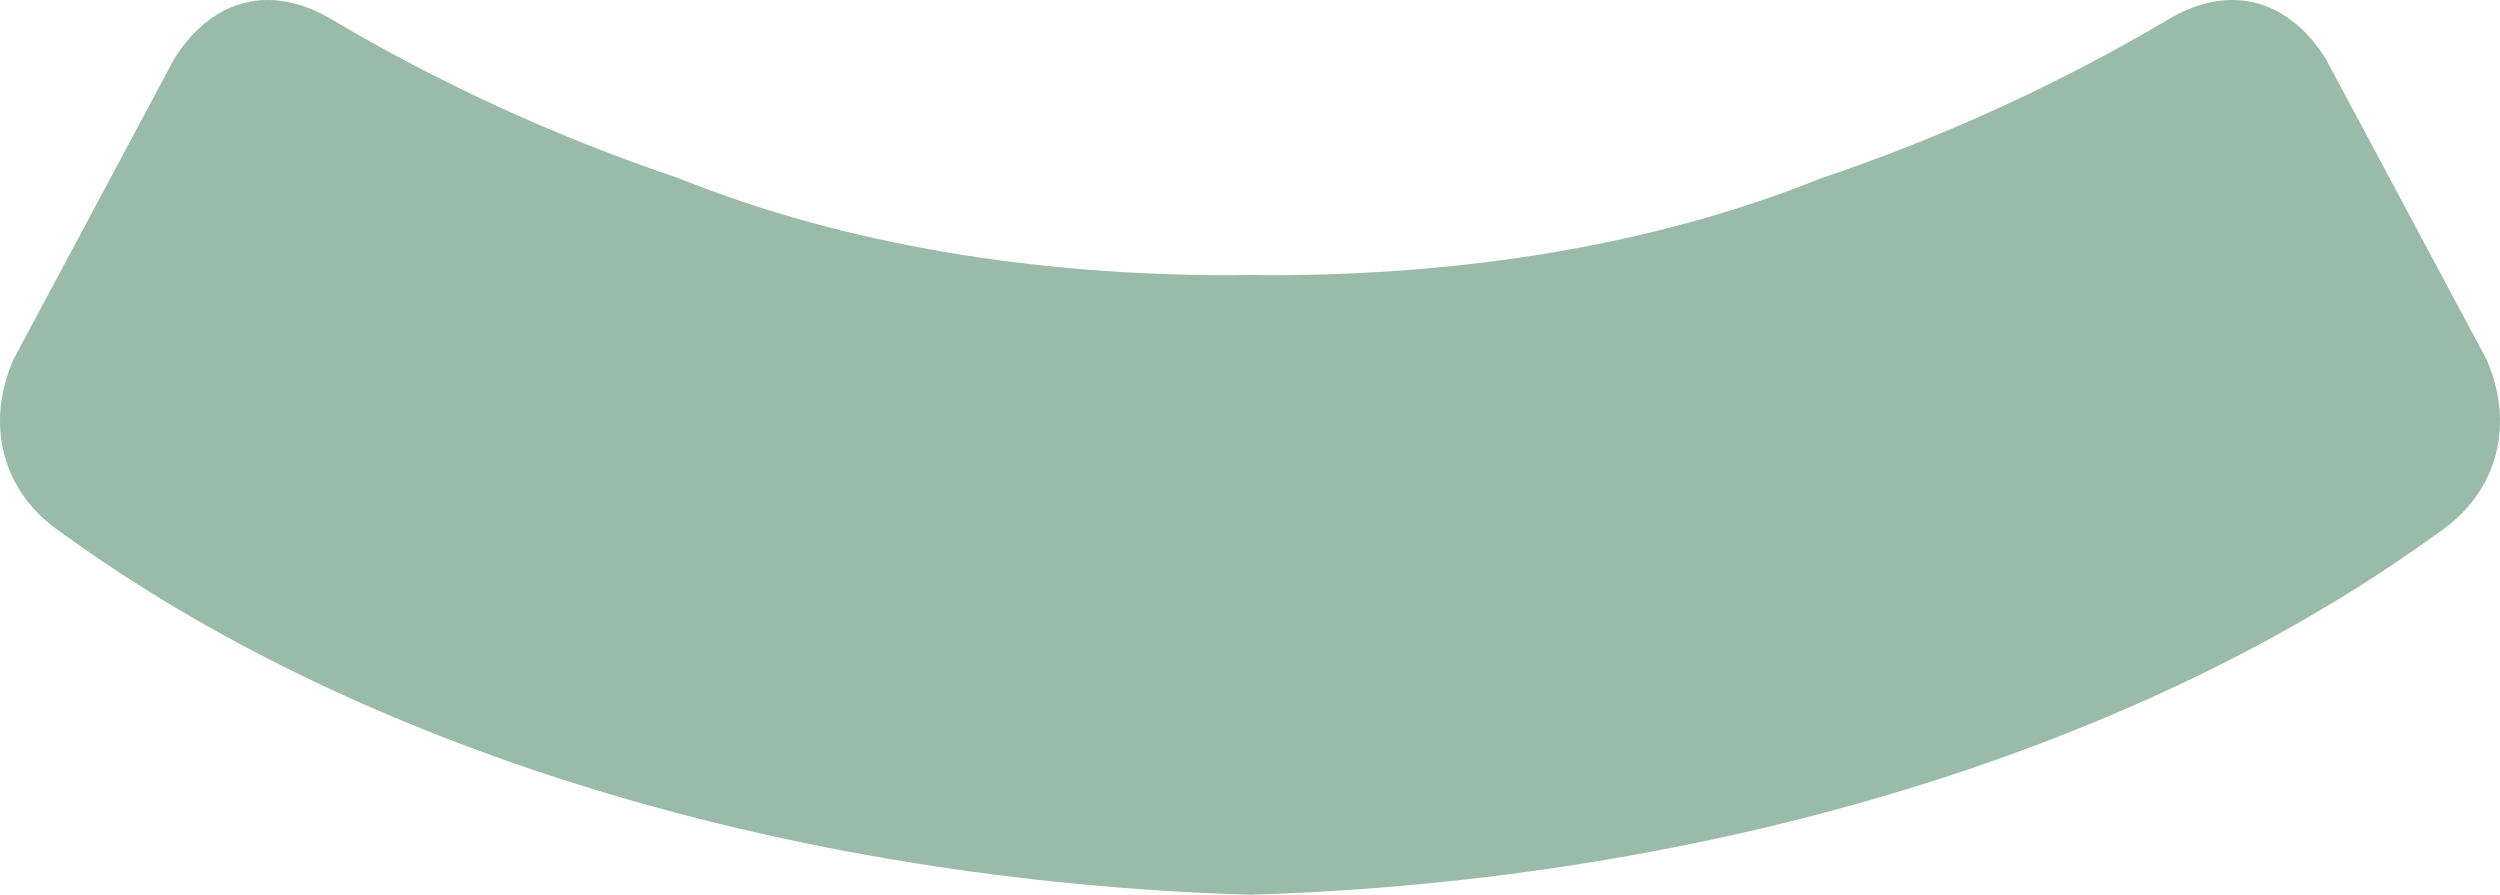
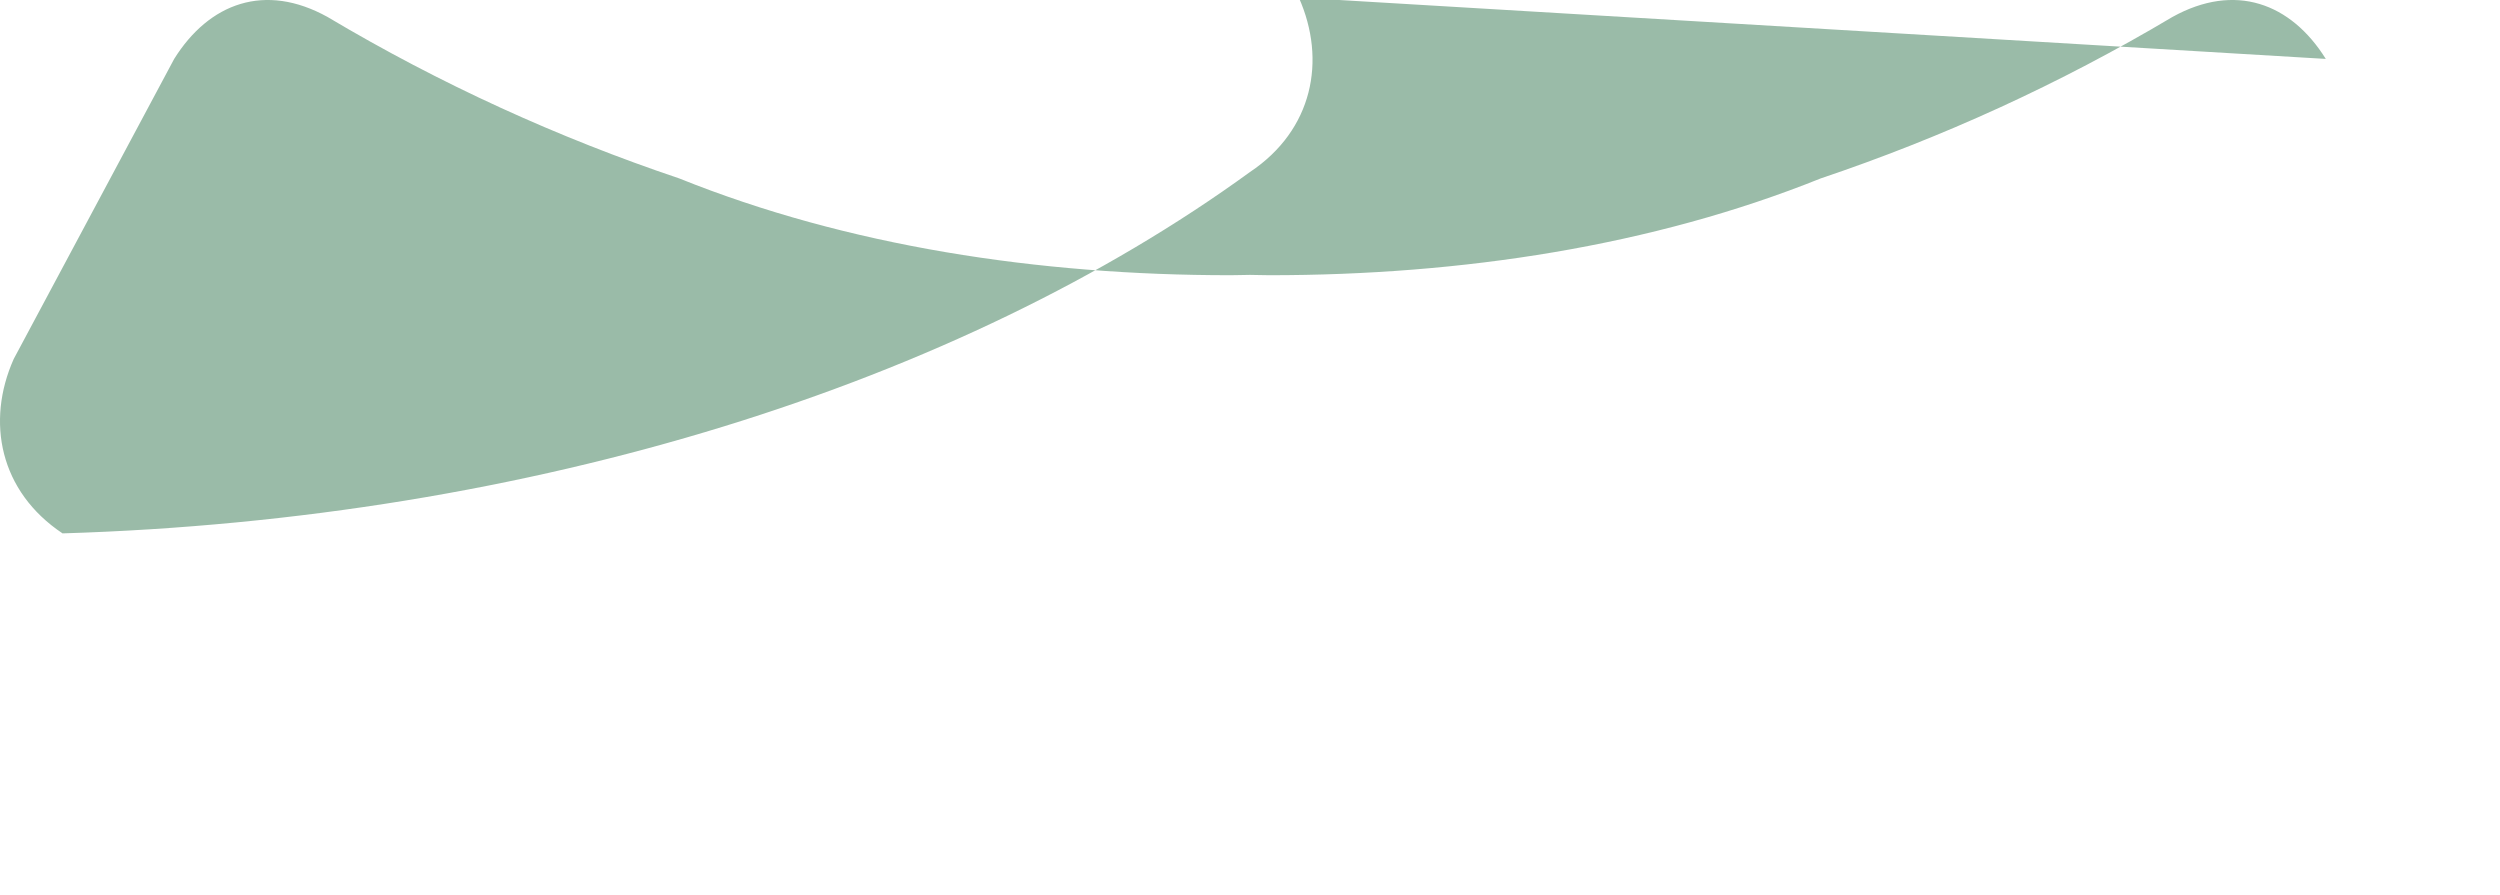
<svg xmlns="http://www.w3.org/2000/svg" version="1.1" id="Calque_1" x="0px" y="0px" width="113px" height="40.443px" viewBox="0 0 113 40.443" xml:space="preserve">
-   <path fill="#9ABBA8" d="M105.126,2.663c-1.576-2.523-4.1-3.469-6.938-1.893c-5.102,3.035-10.435,5.458-15.891,7.294 c-7.593,3.054-16.214,4.376-24.911,4.376c-0.295,0-0.592-0.013-0.887-0.015c-0.296,0.002-0.593,0.015-0.889,0.015 c-8.696,0-17.317-1.322-24.91-4.376c-5.457-1.836-10.792-4.259-15.89-7.294C11.974-0.806,9.45,0.14,7.873,2.663L0.62,16.226 c-1.263,2.838-0.631,5.99,2.207,7.883C15.941,33.646,35.252,39.795,56.5,40.443c21.247-0.648,40.56-6.798,53.673-16.335 c2.838-1.893,3.469-5.045,2.207-7.883L105.126,2.663z" />
+   <path fill="#9ABBA8" d="M105.126,2.663c-1.576-2.523-4.1-3.469-6.938-1.893c-5.102,3.035-10.435,5.458-15.891,7.294 c-7.593,3.054-16.214,4.376-24.911,4.376c-0.295,0-0.592-0.013-0.887-0.015c-0.296,0.002-0.593,0.015-0.889,0.015 c-8.696,0-17.317-1.322-24.91-4.376c-5.457-1.836-10.792-4.259-15.89-7.294C11.974-0.806,9.45,0.14,7.873,2.663L0.62,16.226 c-1.263,2.838-0.631,5.99,2.207,7.883c21.247-0.648,40.56-6.798,53.673-16.335 c2.838-1.893,3.469-5.045,2.207-7.883L105.126,2.663z" />
</svg>